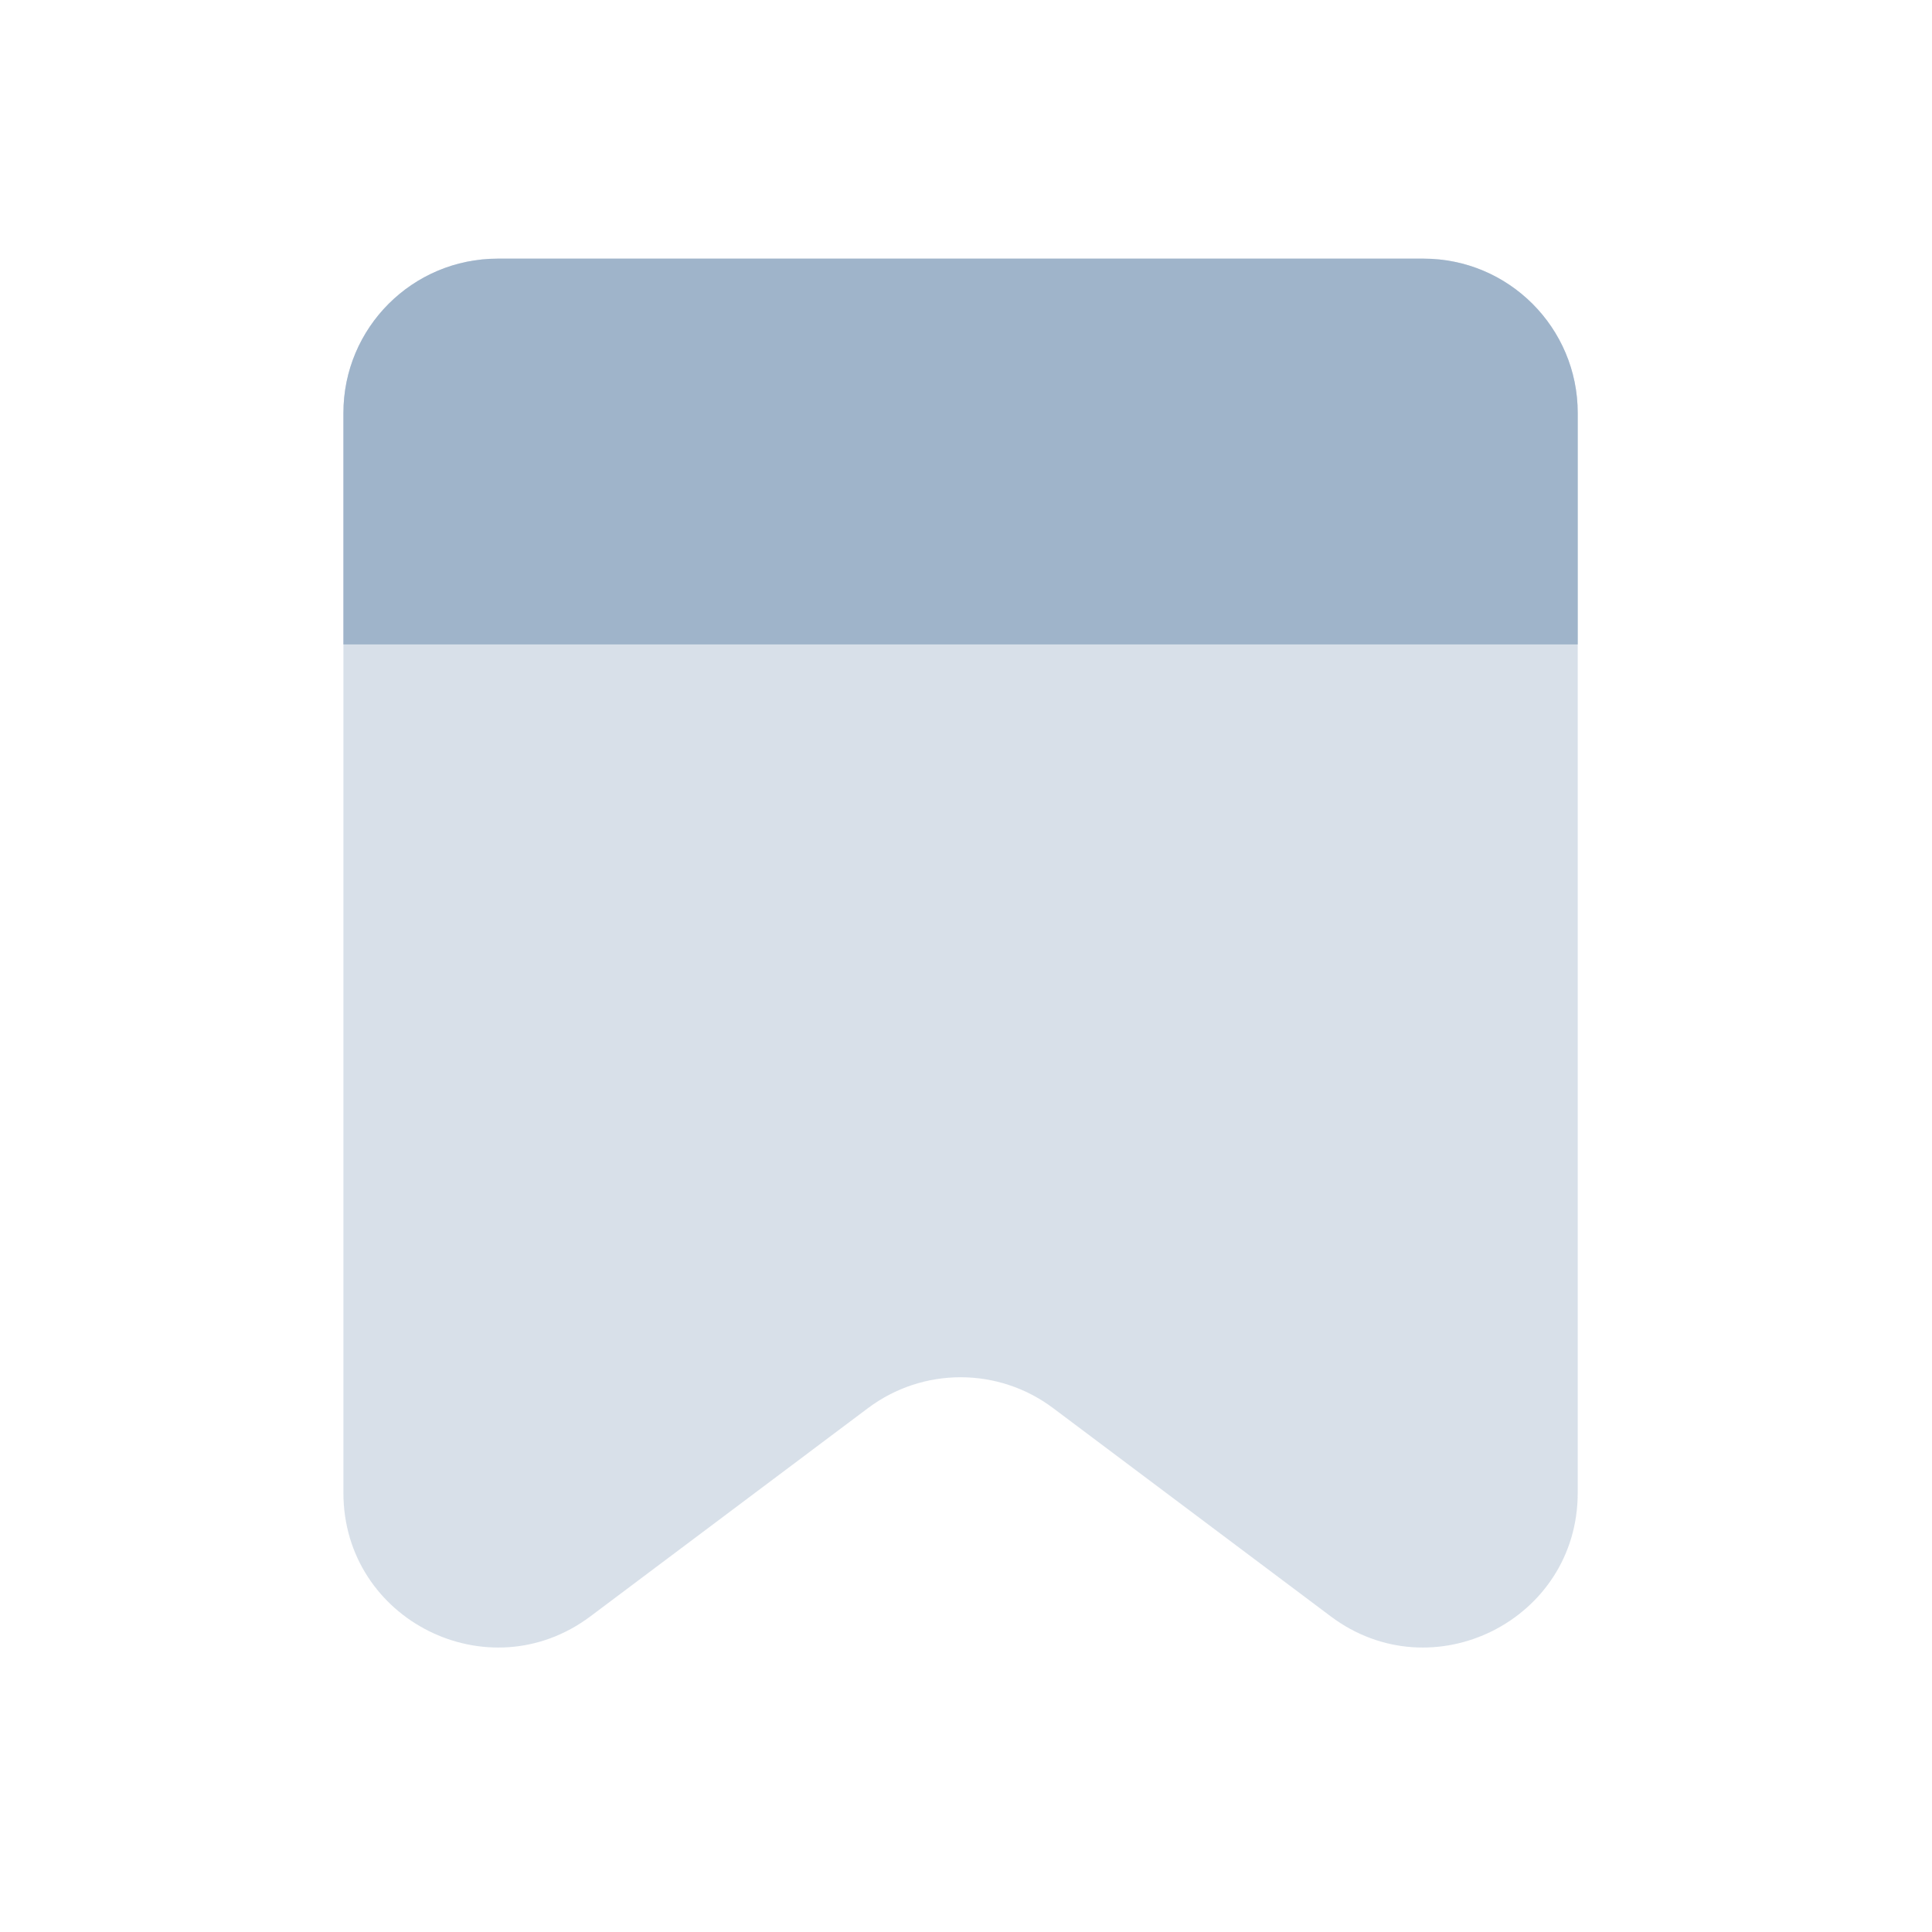
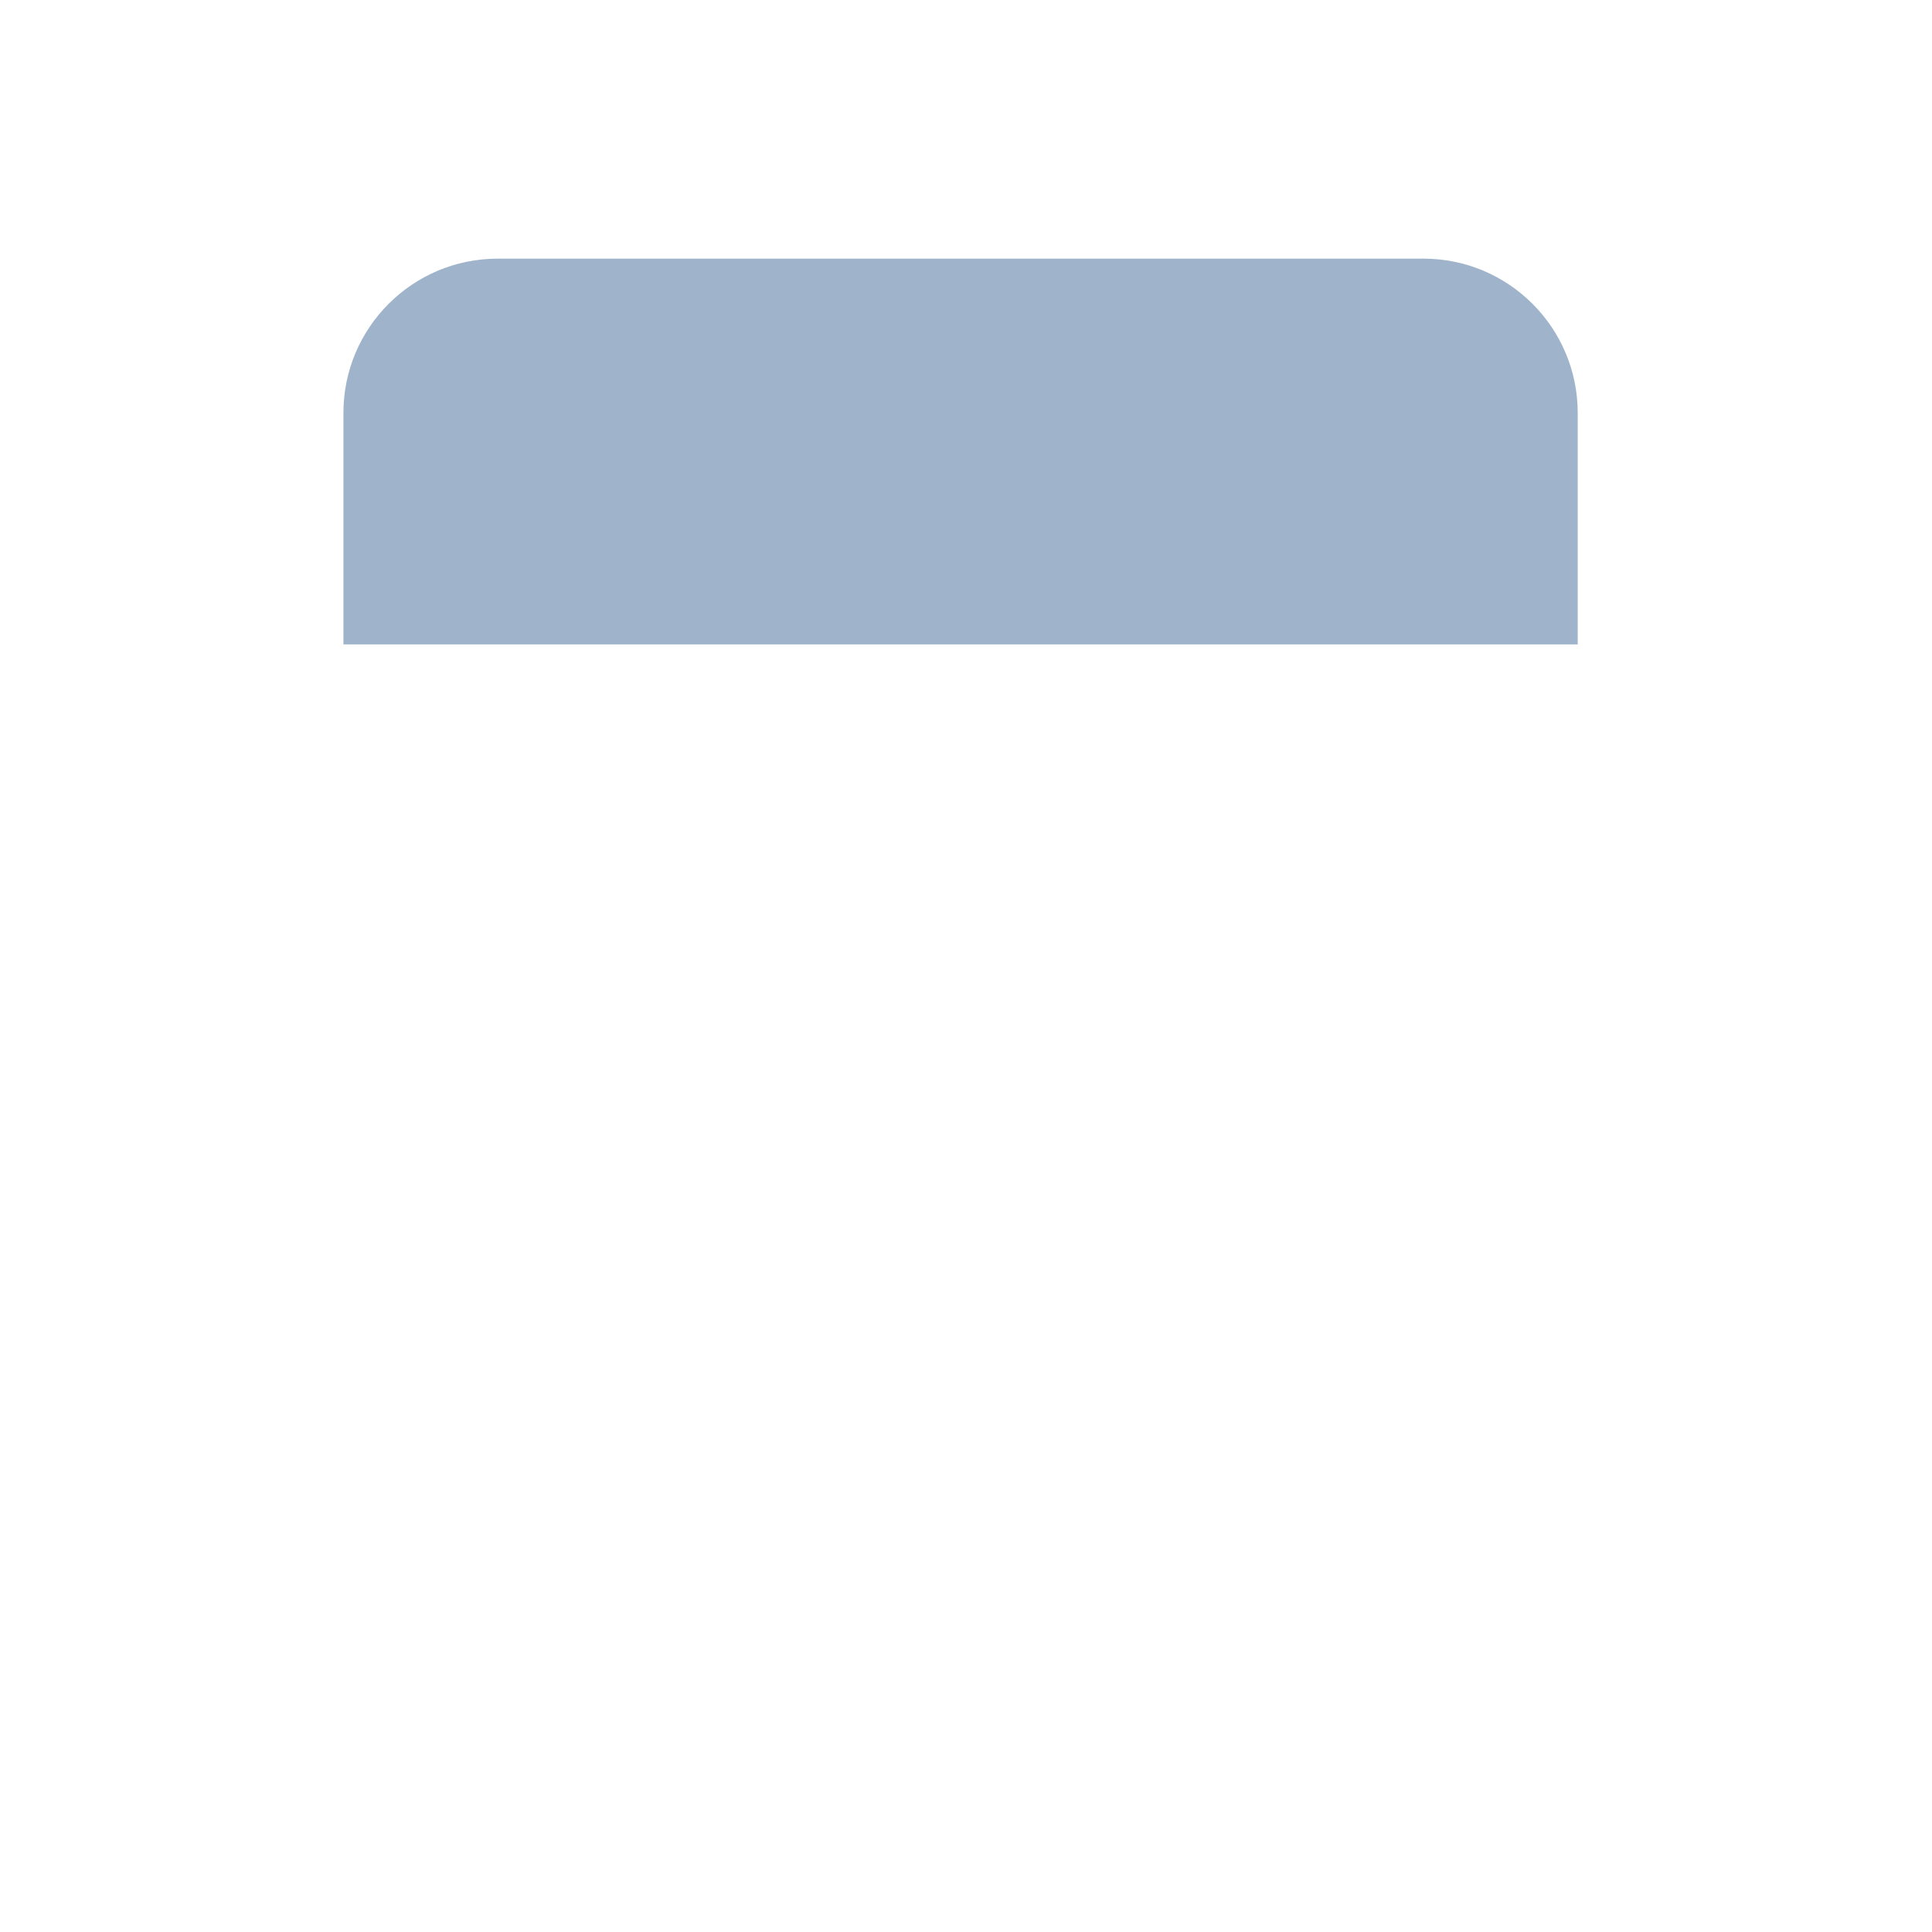
<svg xmlns="http://www.w3.org/2000/svg" width="24" height="24" viewBox="0 0 24 24" fill="none">
  <g opacity="0.8">
-     <path opacity="0.4" d="M4.266 18.546V5.13C4.266 4.071 5.124 3.213 6.183 3.213H17.683C18.741 3.213 19.599 4.071 19.599 5.13V18.546C19.599 20.126 17.796 21.027 16.532 20.08L13.082 17.492C12.401 16.981 11.464 16.981 10.783 17.492L7.333 20.08C6.069 21.027 4.266 20.126 4.266 18.546Z" fill="#87A1BD" />
-     <path d="M19.599 8.005H4.266V5.13C4.266 4.071 5.124 3.213 6.183 3.213H17.683C18.741 3.213 19.599 4.071 19.599 5.13V8.005Z" fill="#87A1BD" />
+     <path d="M19.599 8.005H4.266V5.13C4.266 4.071 5.124 3.213 6.183 3.213H17.683C18.741 3.213 19.599 4.071 19.599 5.13Z" fill="#87A1BD" />
  </g>
</svg>